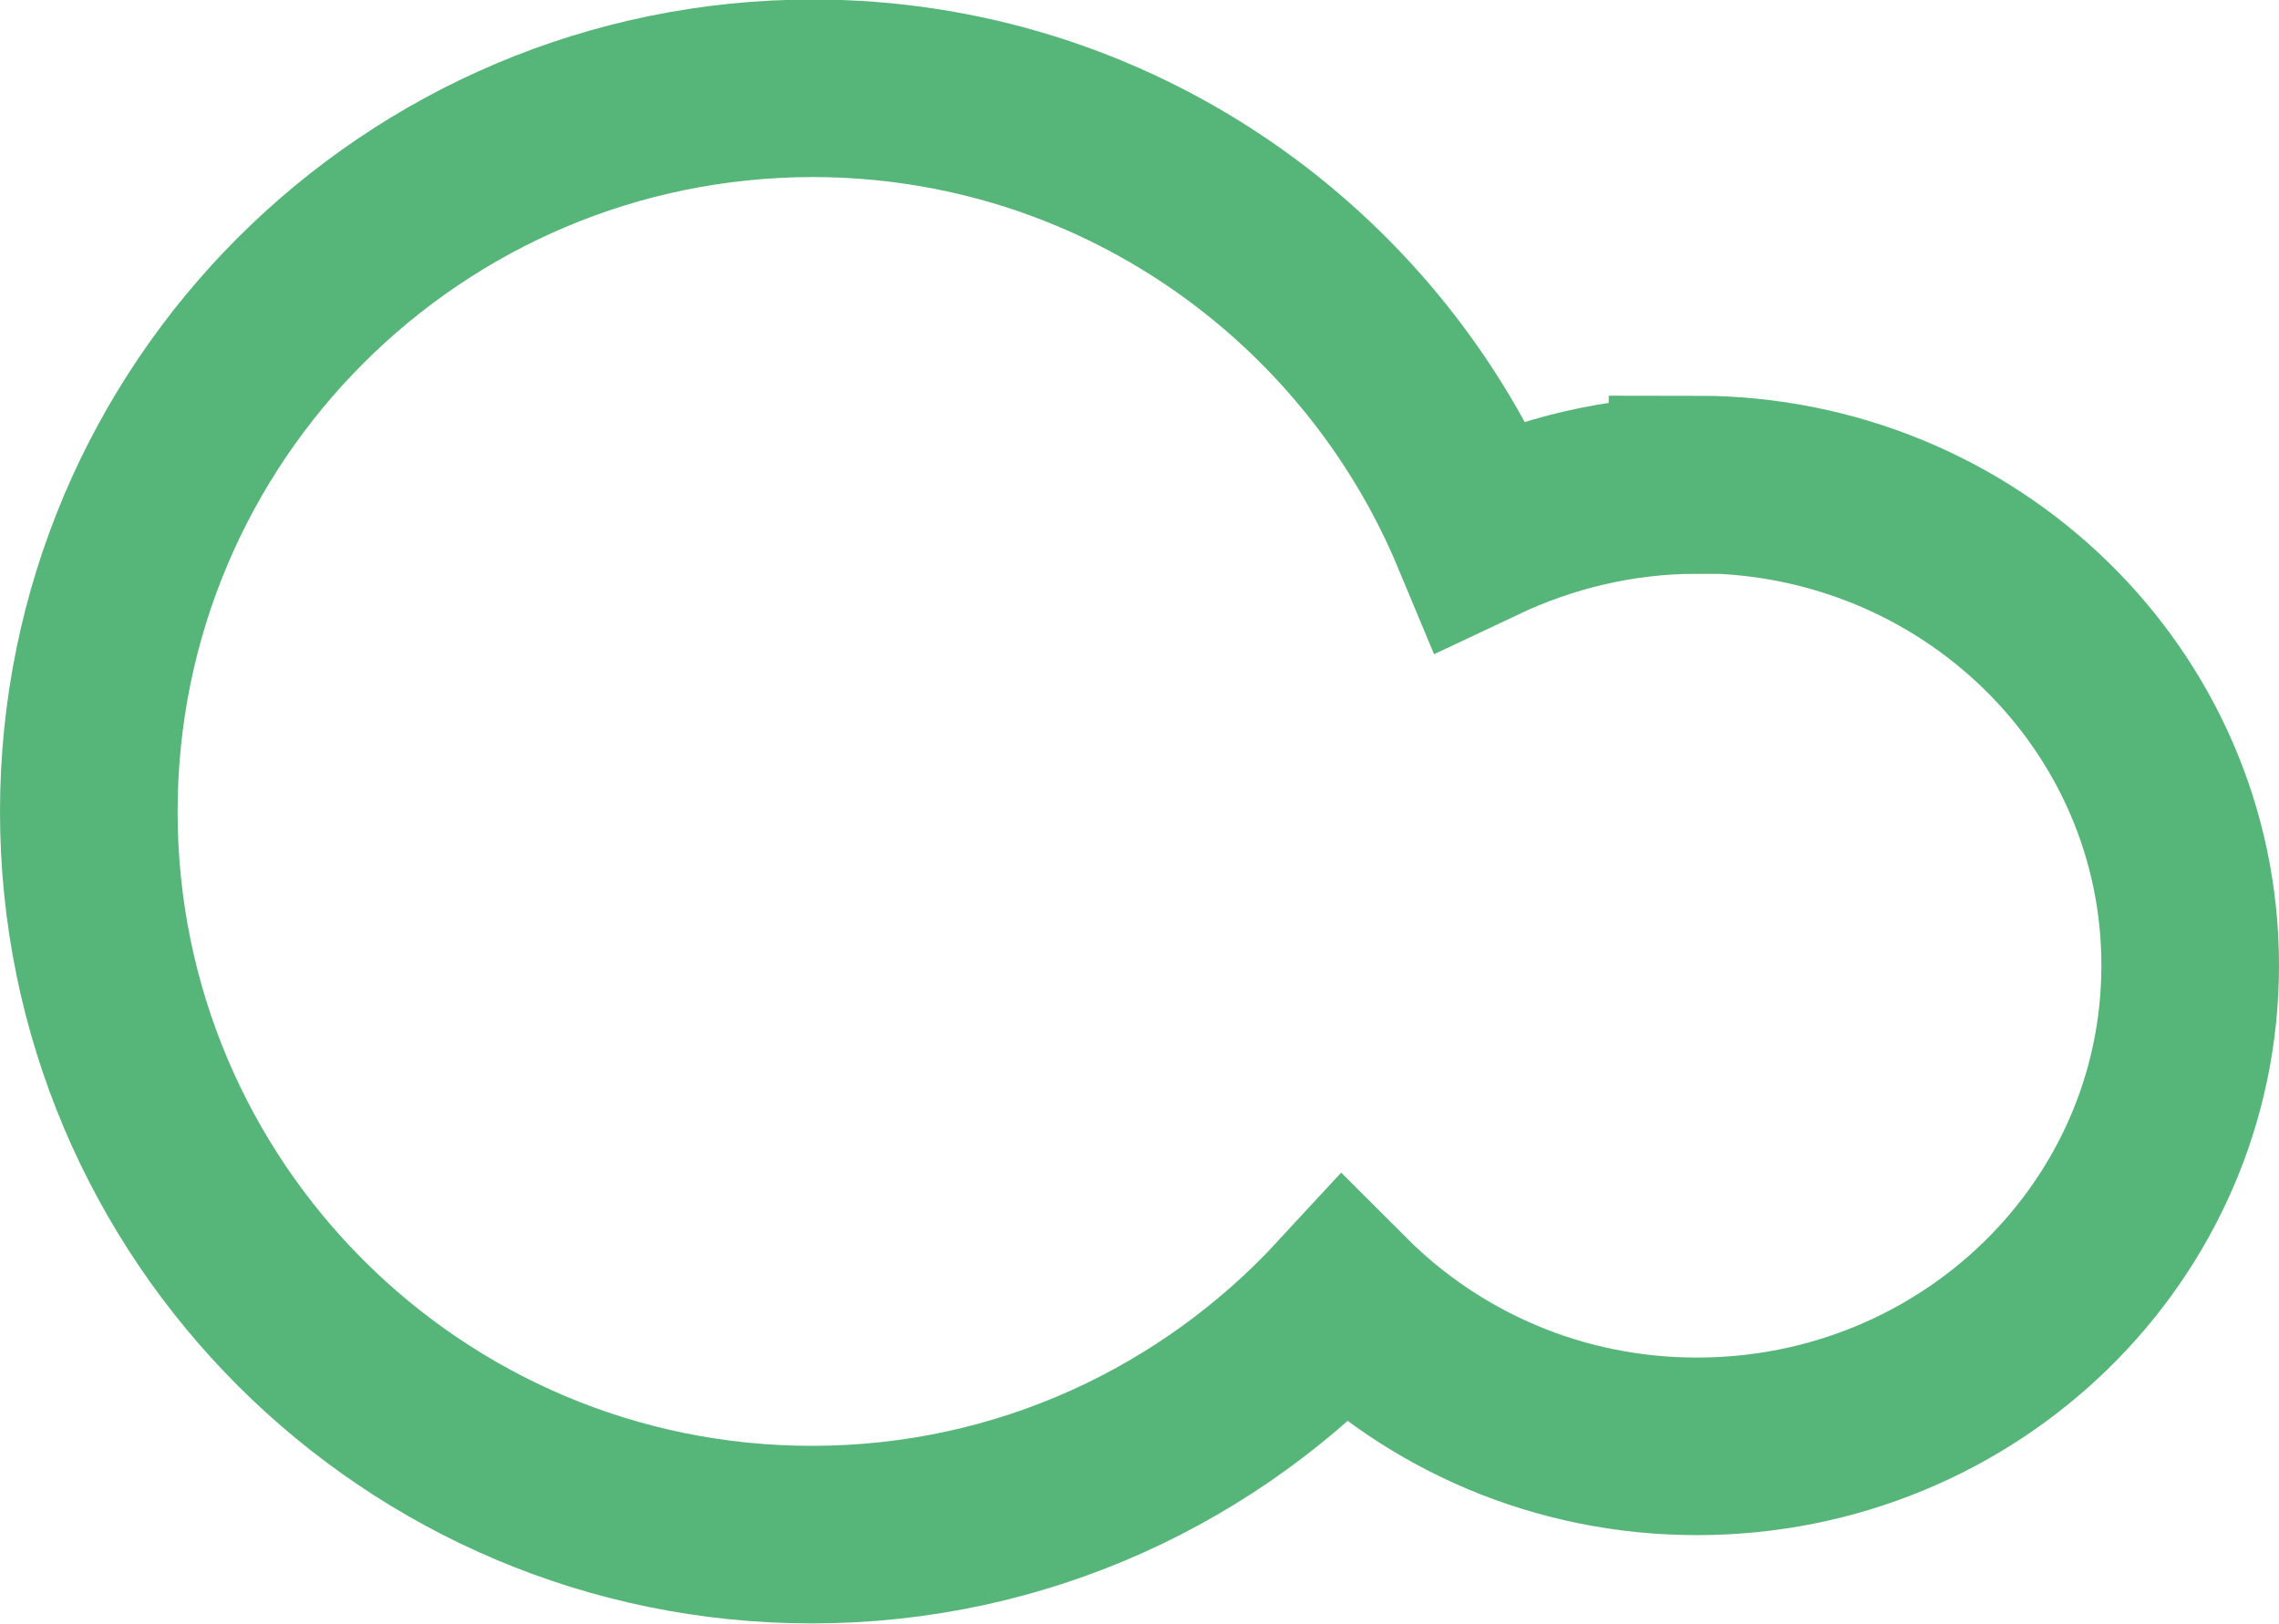
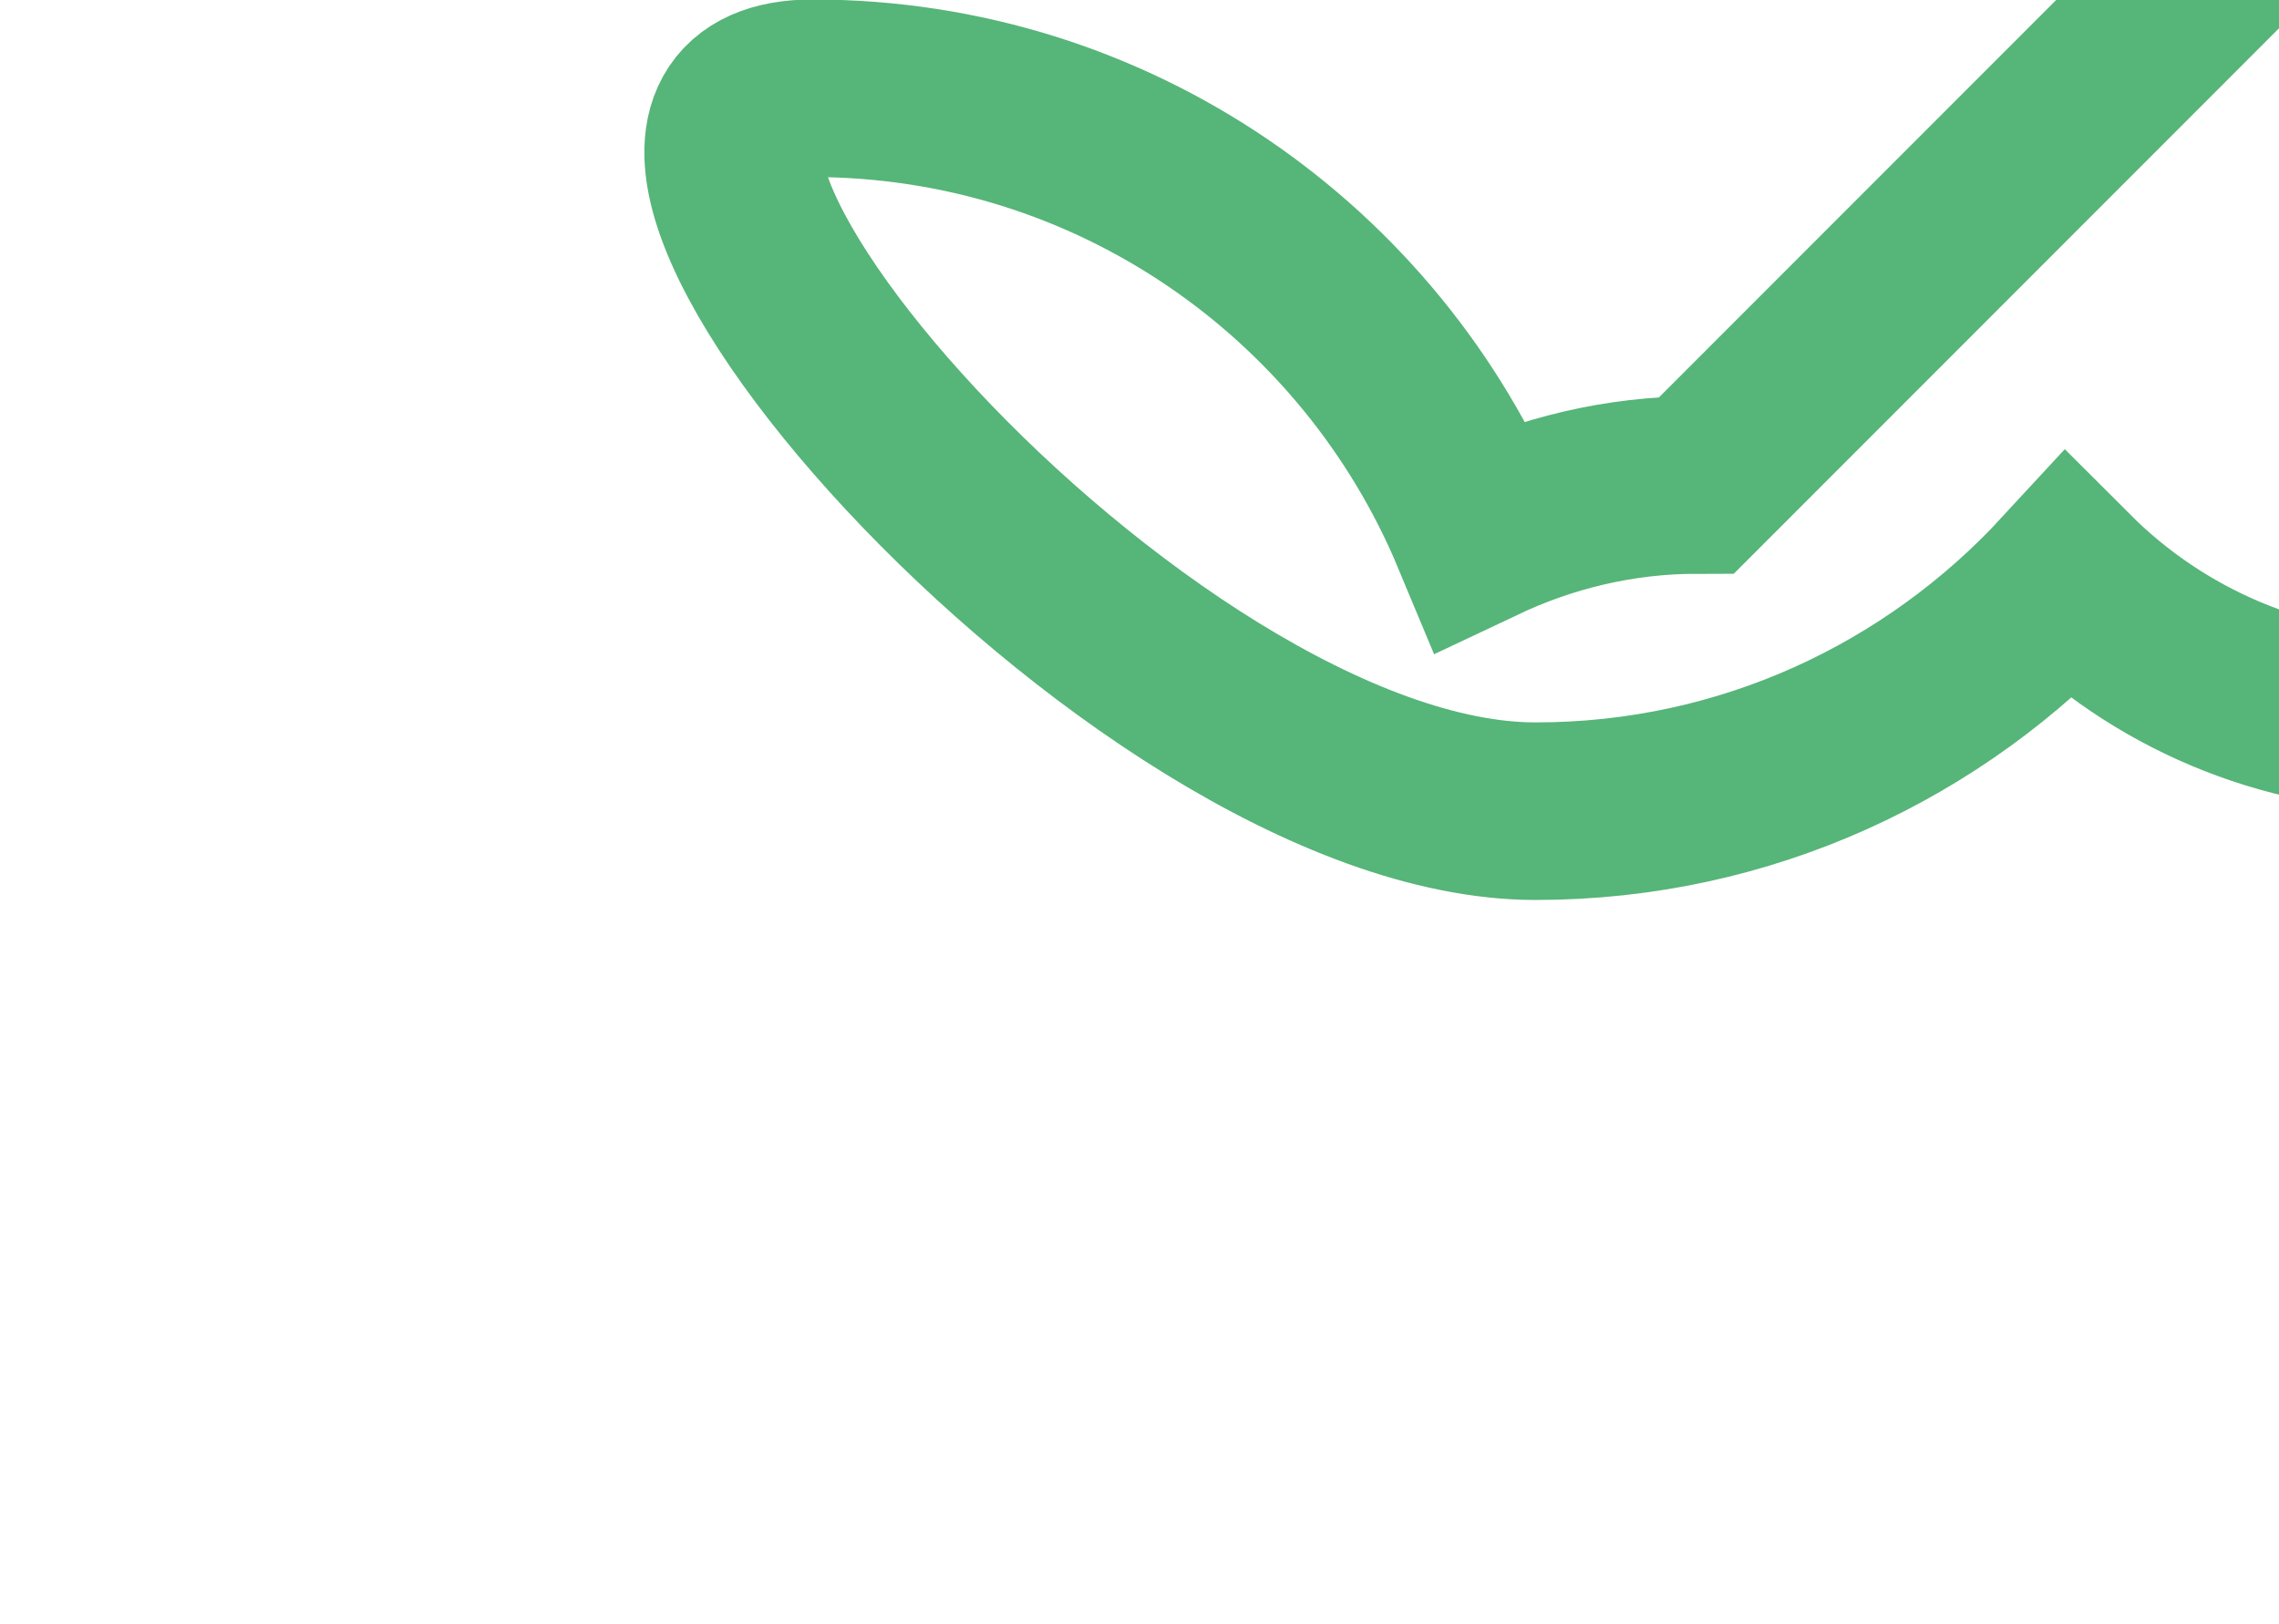
<svg xmlns="http://www.w3.org/2000/svg" id="Calque_2" data-name="Calque 2" viewBox="0 0 44.91 32.01">
  <defs>
    <style>      .cls-1 {        fill: none;        stroke: #56b578;        stroke-miterlimit: 10;        stroke-width: 3.5px;      }    </style>
  </defs>
  <g id="Calque_1-2" data-name="Calque 1">
    <g id="Logo_Icon" data-name="Logo + Icon">
-       <path id="Icon" class="cls-1" d="m33.44,9.56c-1.53,0-2.98.36-4.27.97-2.15-5.16-7.23-8.79-13.16-8.79C8.13,1.75,1.75,8.13,1.75,16s6.38,14.25,14.25,14.25c4.15,0,7.87-1.78,10.48-4.61,1.77,1.77,4.23,2.87,6.96,2.87,5.37,0,9.72-4.24,9.72-9.48s-4.35-9.48-9.72-9.48Z" />
+       <path id="Icon" class="cls-1" d="m33.44,9.56c-1.53,0-2.98.36-4.27.97-2.15-5.16-7.23-8.79-13.16-8.79s6.38,14.25,14.25,14.25c4.15,0,7.87-1.78,10.48-4.61,1.77,1.77,4.23,2.87,6.96,2.87,5.37,0,9.72-4.24,9.72-9.48s-4.35-9.48-9.72-9.48Z" />
    </g>
  </g>
</svg>